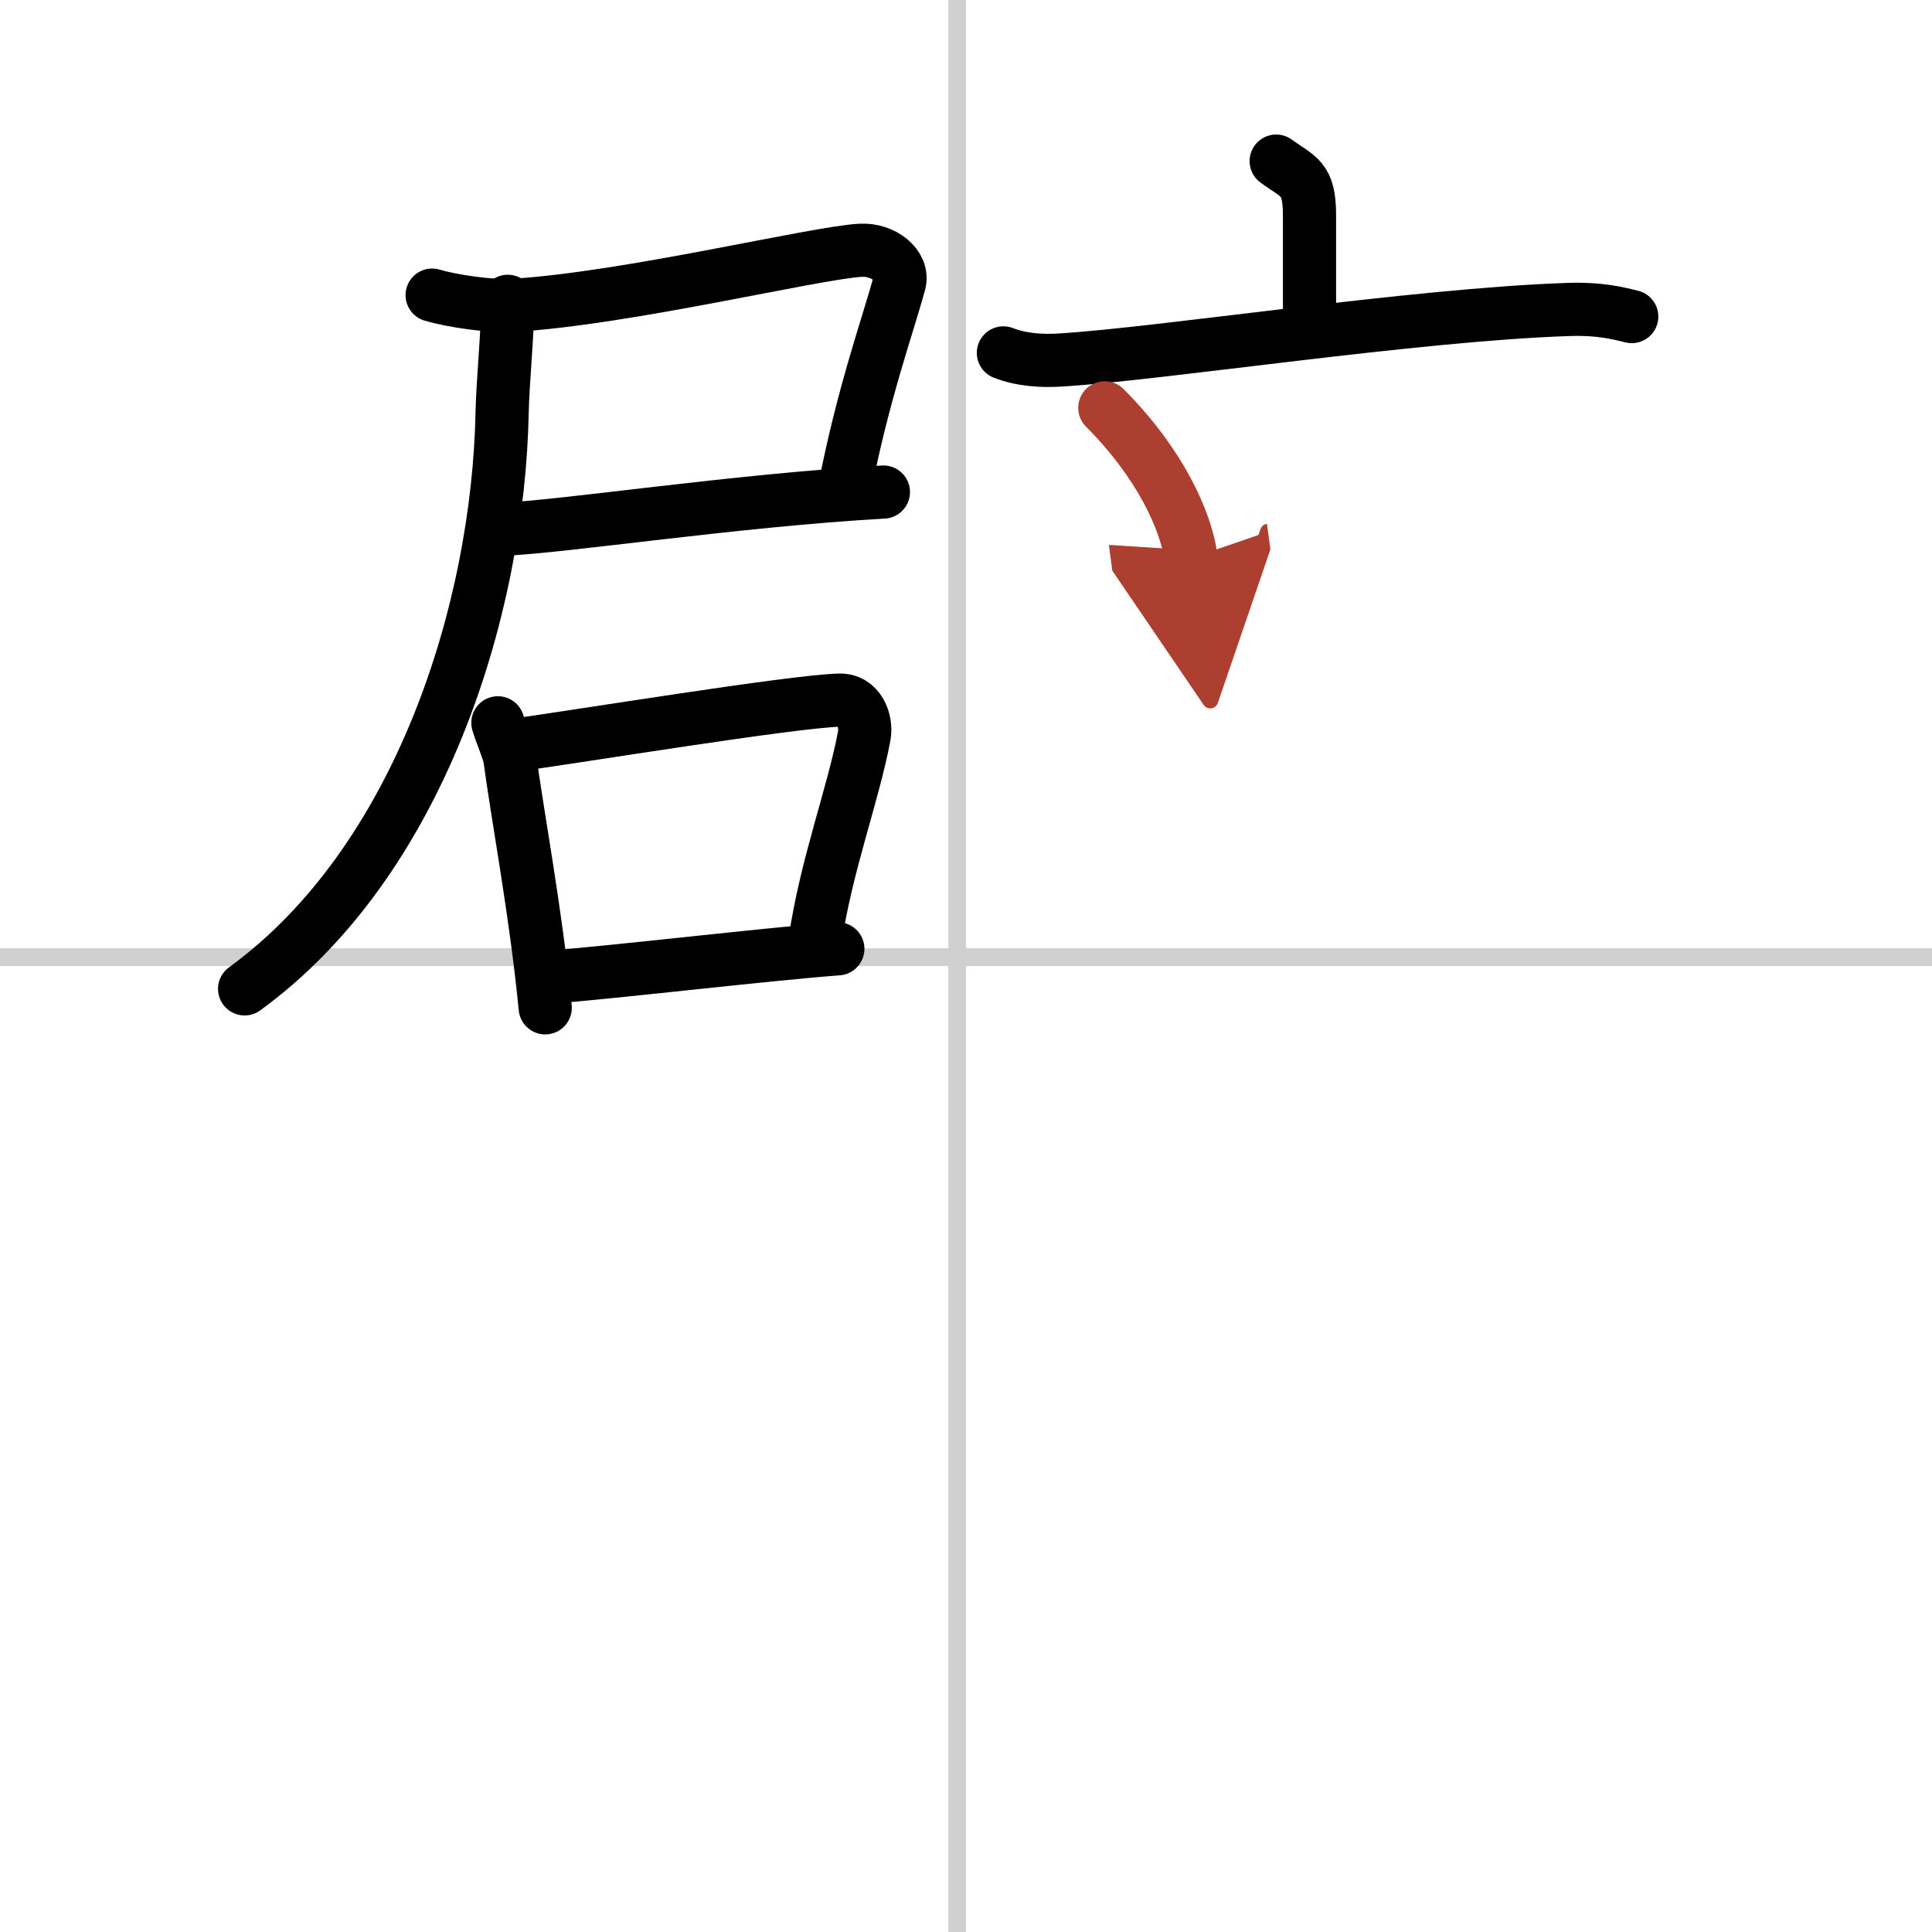
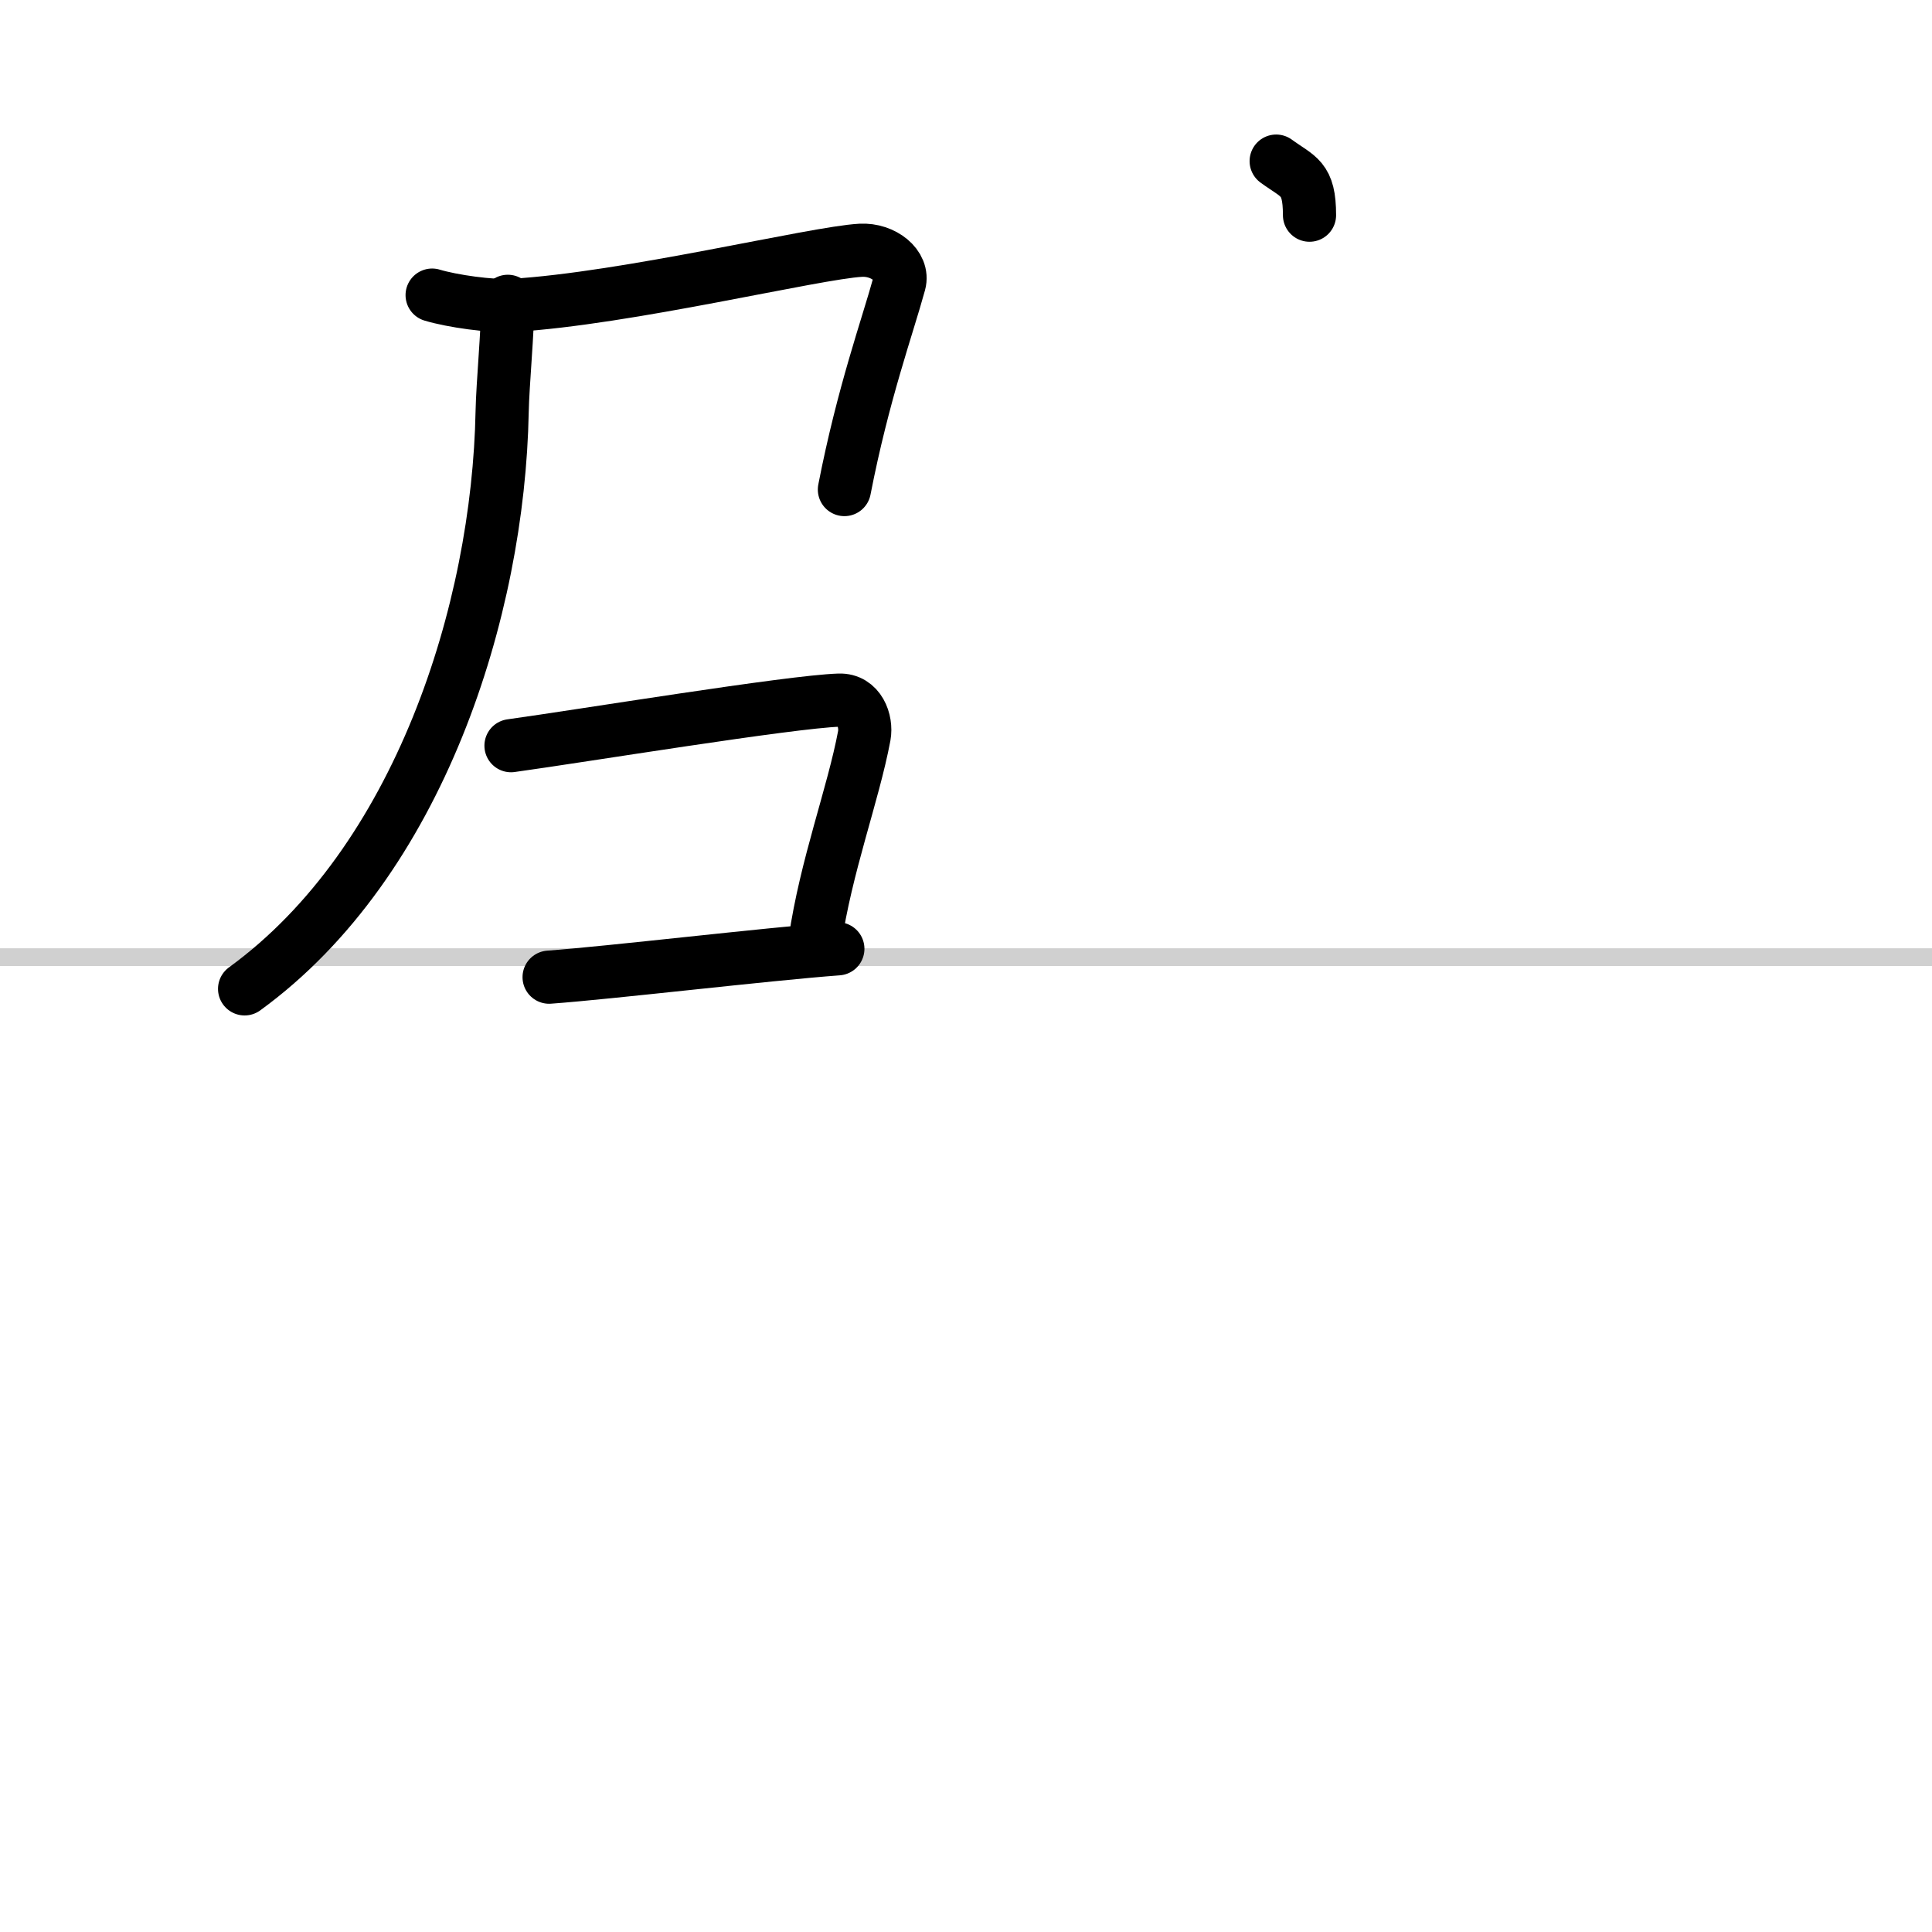
<svg xmlns="http://www.w3.org/2000/svg" width="400" height="400" viewBox="0 0 109 109">
  <defs>
    <marker id="a" markerWidth="4" orient="auto" refX="1" refY="5" viewBox="0 0 10 10">
      <polyline points="0 0 10 5 0 10 1 5" fill="#ad3f31" stroke="#ad3f31" />
    </marker>
  </defs>
  <g fill="none" stroke="#000" stroke-linecap="round" stroke-linejoin="round" stroke-width="3">
    <rect width="100%" height="100%" fill="#fff" stroke="#fff" />
-     <line x1="54" x2="54" y2="109" stroke="#d0d0d0" stroke-width="1" />
    <line x2="109" y1="54" y2="54" stroke="#d0d0d0" stroke-width="1" />
    <path d="m24.38 16.65c1.13 0.34 3.32 0.65 4.52 0.58 6.46-0.38 17.07-2.97 19.66-3.11 1.28-0.07 2.45 0.87 2.18 1.86-0.67 2.45-2.04 6.2-3.1 11.64" />
-     <path d="m28.42 29.85c3.24-0.11 13.07-1.62 21.42-2.09" />
    <path d="m28.65 17c0 1.65-0.29 4.68-0.32 6.23-0.21 11.18-4.67 25.39-14.53 32.56" />
-     <path d="m28.09 40.78c0.14 0.5 0.63 1.64 0.68 2.03 0.36 2.8 1.48 8.75 1.99 14.05" />
    <path d="m28.83 42.07c4.05-0.56 15.74-2.48 18.51-2.57 1.14-0.04 1.57 1.18 1.42 2.01-0.62 3.31-2.17 7.37-2.78 11.6" />
    <path d="m30.98 55.13c3.35-0.24 12.26-1.3 16.29-1.6" />
-     <path d="m72 9.09c1.26 0.92 1.88 0.92 1.88 3.05v6.27" />
-     <path d="m56.61 19.91c1.02 0.4 2.21 0.47 3.23 0.4 5.75-0.35 19.95-2.56 28.65-2.85 1.7-0.06 2.72 0.19 3.57 0.4" />
-     <path d="m62.33 23.01c3.15 3.16 4.59 6.4 4.87 8.48" marker-end="url(#a)" stroke="#ad3f31" />
+     <path d="m72 9.09c1.26 0.92 1.88 0.92 1.88 3.05" />
  </g>
</svg>